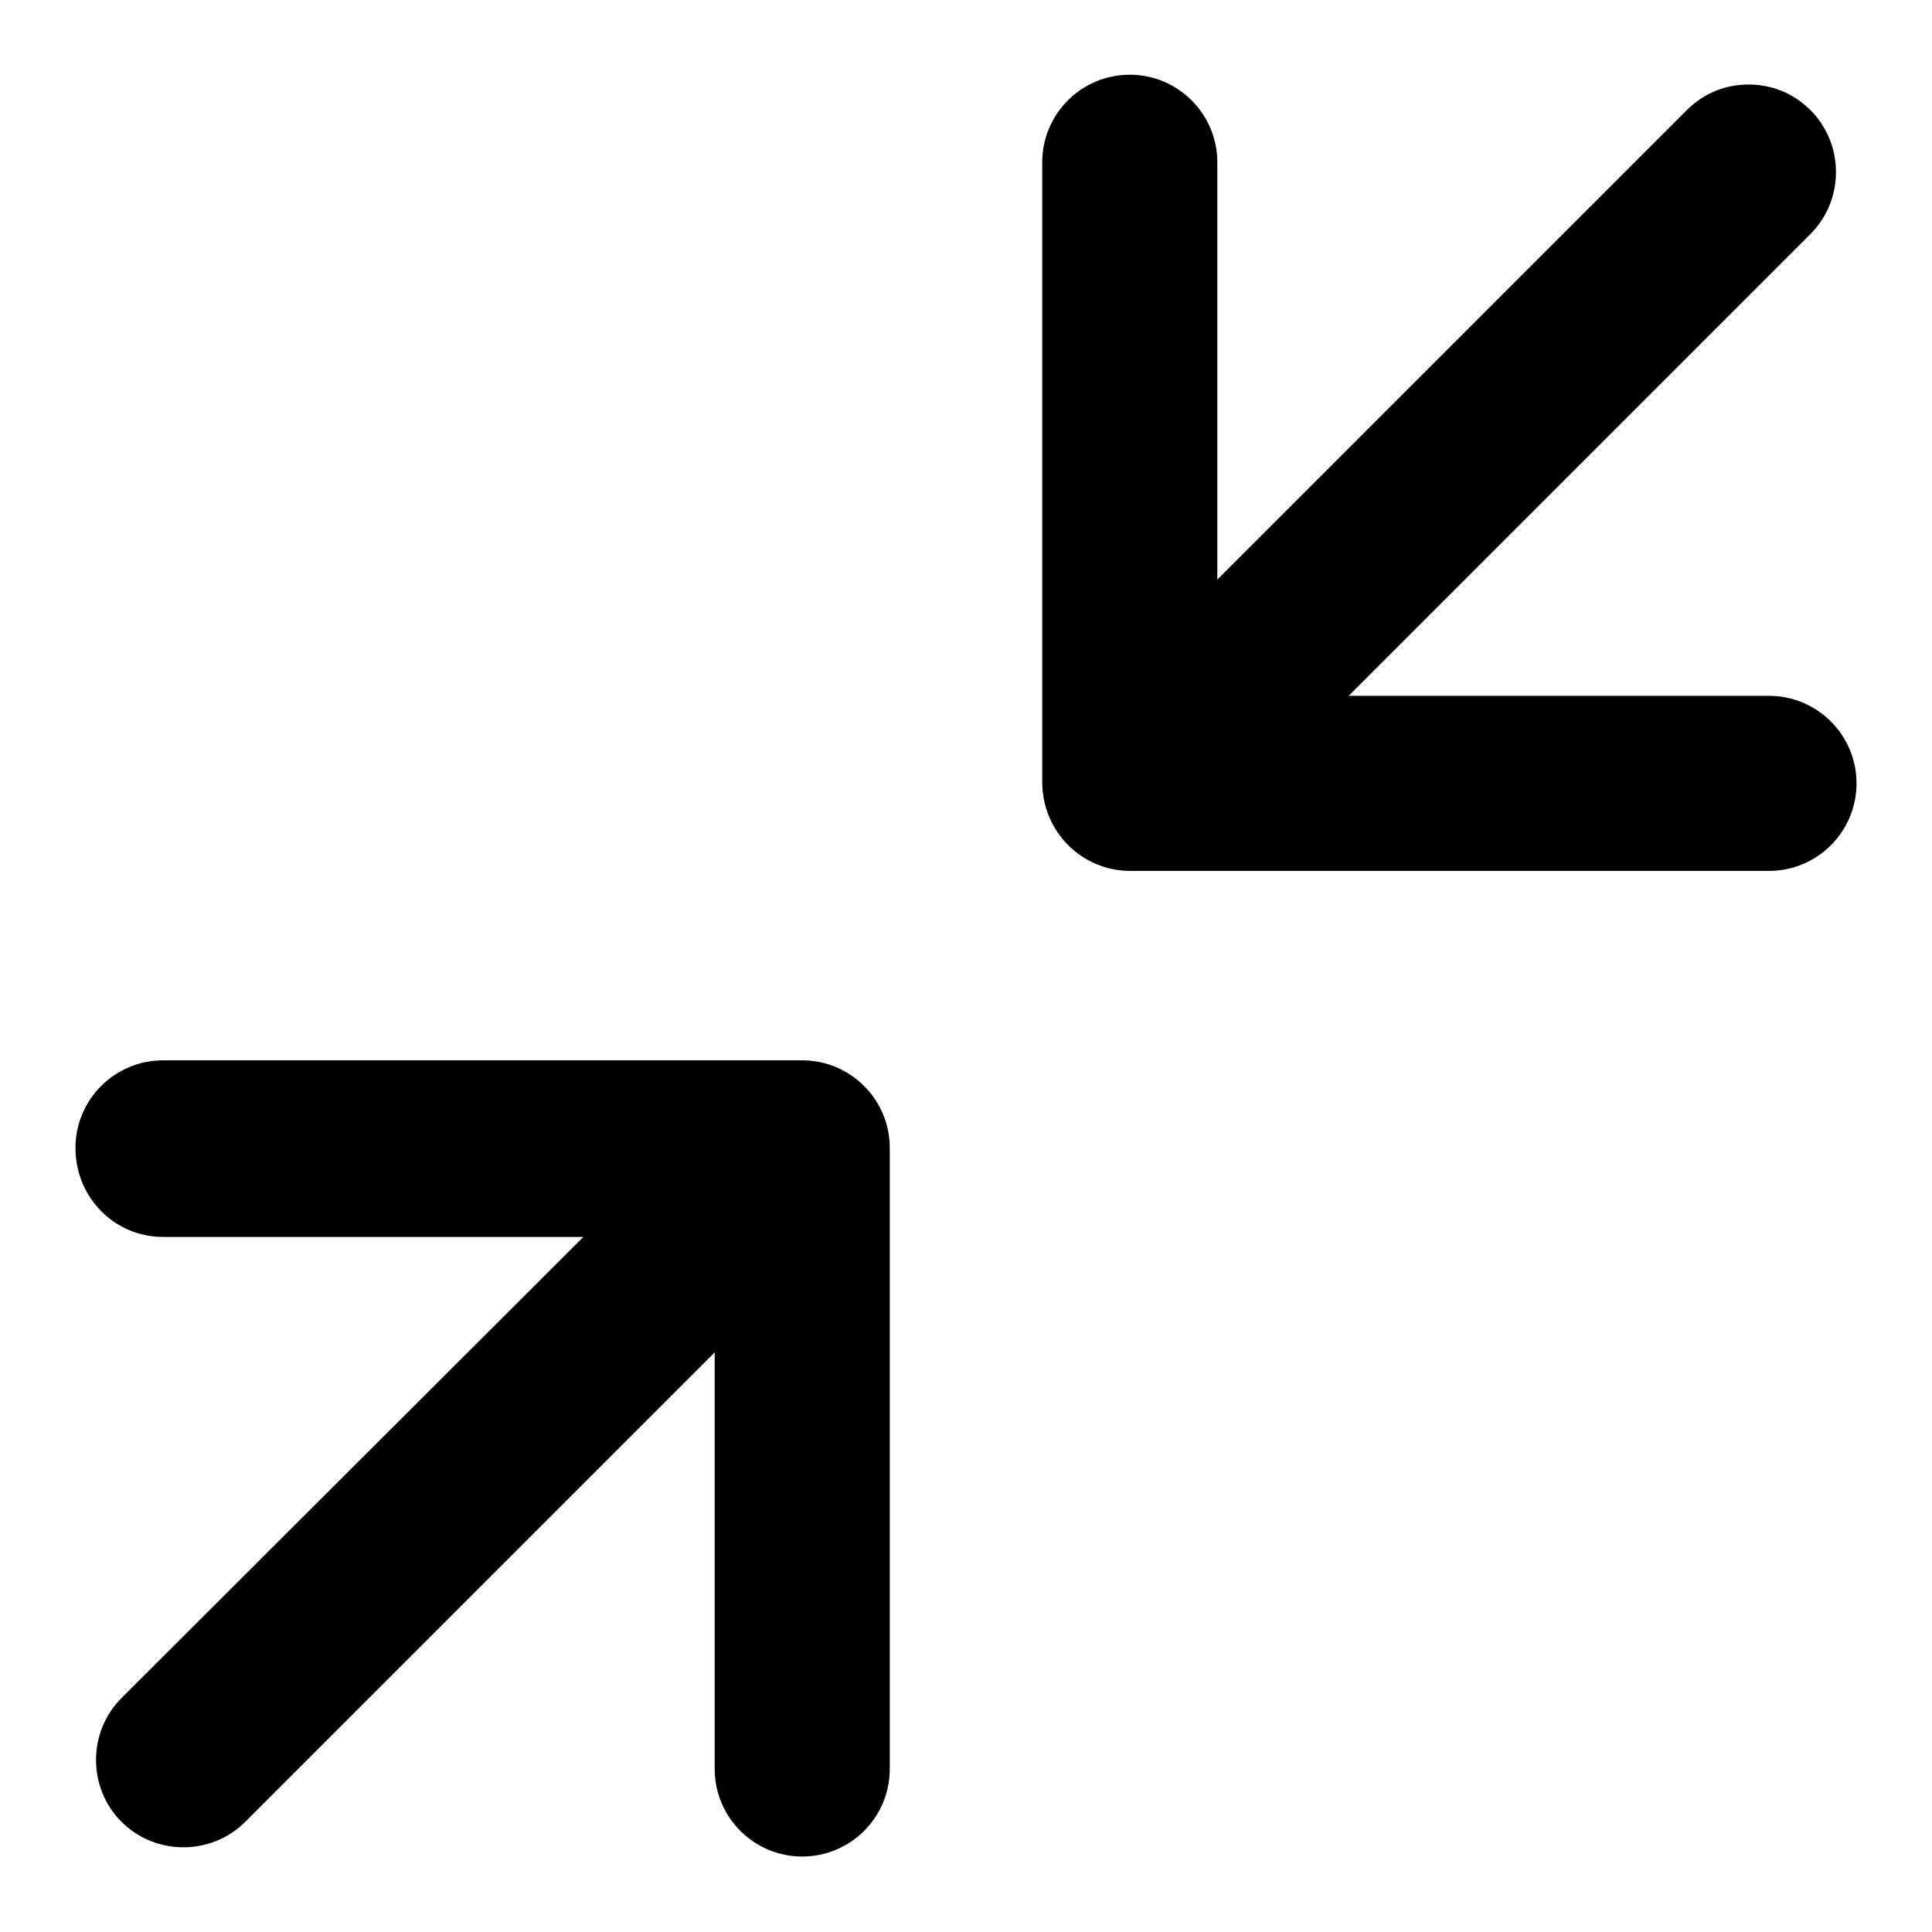
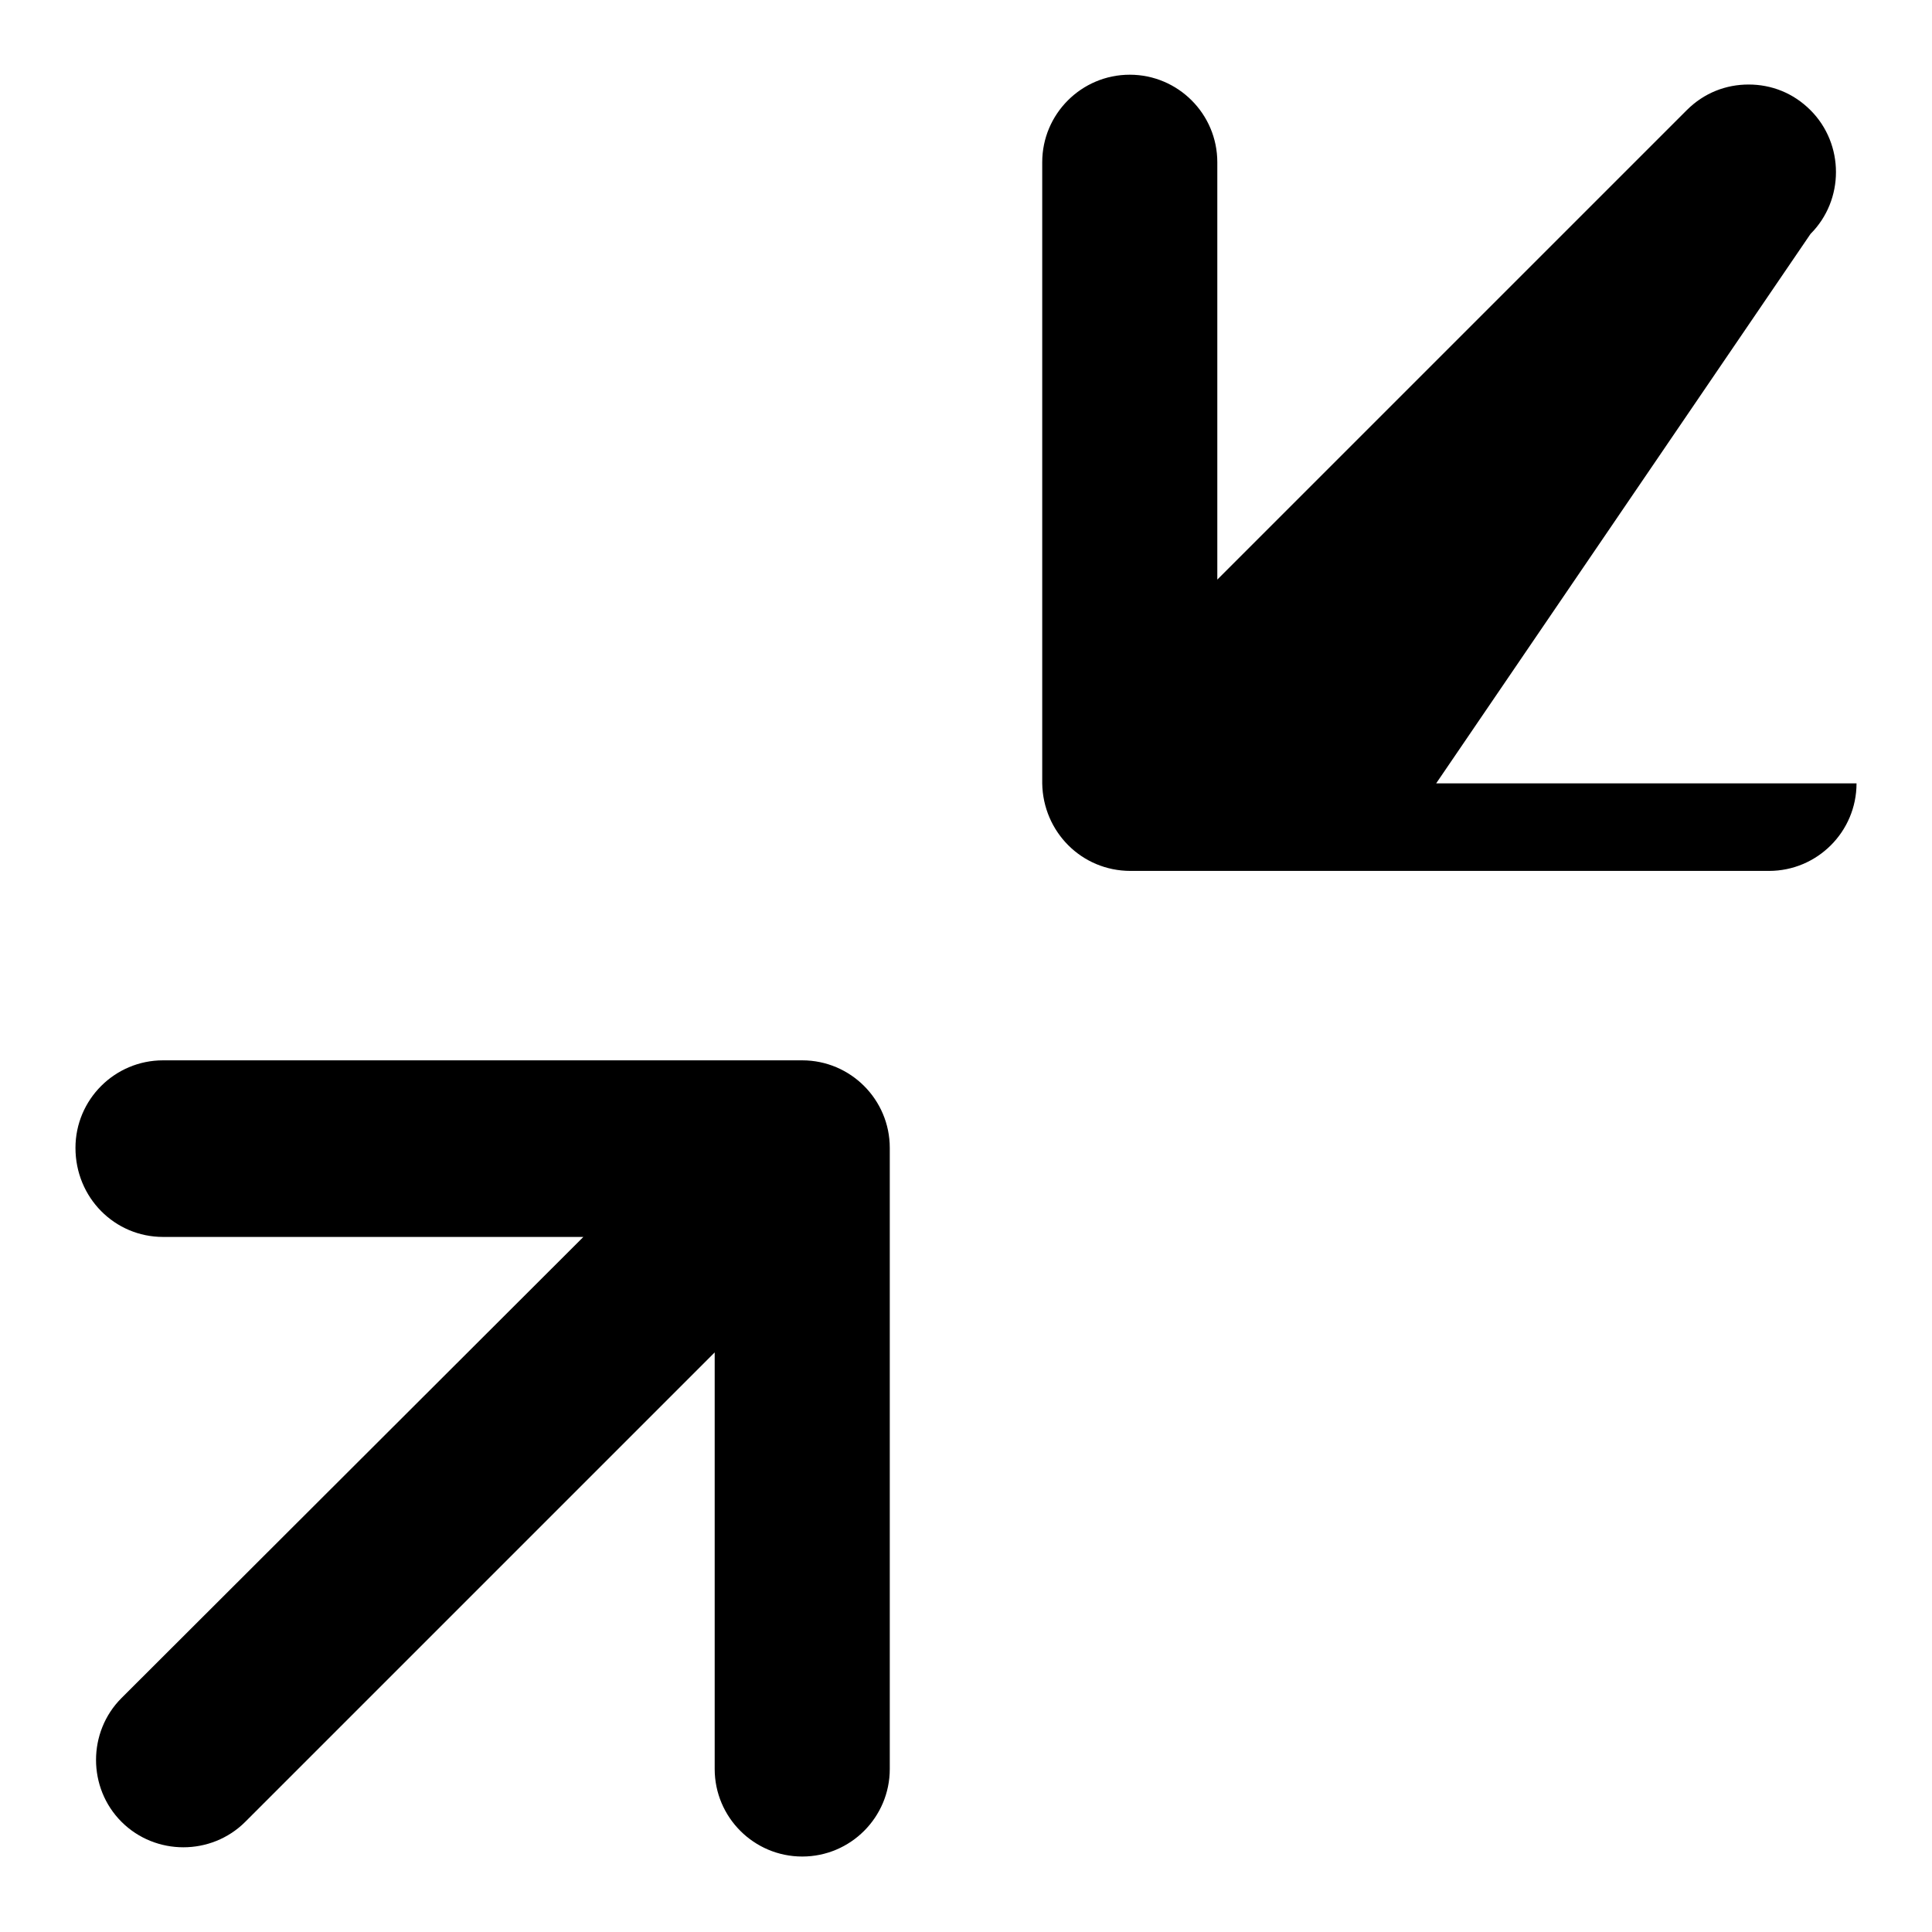
<svg xmlns="http://www.w3.org/2000/svg" version="1.1" x="0px" y="0px" viewBox="0 0 256 256" enable-background="new 0 0 256 256" xml:space="preserve">
  <g>
-     <path fill="#000000" d="M21.6,163.9h55.7L16.1,225c-4.5,4.5-4.5,11.9,0,16.4s11.9,4.5,16.4,0l62.2-62.2v55.2 c0,6.4,5.2,11.6,11.6,11.6s11.6-5.2,11.6-11.6v-82.3c0-6.4-5.2-11.6-11.6-11.6H21.6c-6.4,0-11.6,5.2-11.6,11.6 C10,158.7,15.2,163.9,21.6,163.9L21.6,163.9z M149.8,115.4h84.6c6.4,0,11.6-5.2,11.6-11.6c0-6.4-5.2-11.6-11.6-11.6h-55.7L239.9,31 c4.5-4.5,4.5-11.9,0-16.4c-2.3-2.3-5.2-3.4-8.2-3.4c-3,0-5.9,1.1-8.2,3.4l-62.2,62.2V21.5c0-6.4-5.2-11.6-11.6-11.6 c-6.4,0-11.6,5.2-11.6,11.6v82.3C138.2,110.2,143.3,115.4,149.8,115.4z" />
+     <path fill="#000000" d="M21.6,163.9h55.7L16.1,225c-4.5,4.5-4.5,11.9,0,16.4s11.9,4.5,16.4,0l62.2-62.2v55.2 c0,6.4,5.2,11.6,11.6,11.6s11.6-5.2,11.6-11.6v-82.3c0-6.4-5.2-11.6-11.6-11.6H21.6c-6.4,0-11.6,5.2-11.6,11.6 C10,158.7,15.2,163.9,21.6,163.9L21.6,163.9z M149.8,115.4h84.6c6.4,0,11.6-5.2,11.6-11.6h-55.7L239.9,31 c4.5-4.5,4.5-11.9,0-16.4c-2.3-2.3-5.2-3.4-8.2-3.4c-3,0-5.9,1.1-8.2,3.4l-62.2,62.2V21.5c0-6.4-5.2-11.6-11.6-11.6 c-6.4,0-11.6,5.2-11.6,11.6v82.3C138.2,110.2,143.3,115.4,149.8,115.4z" />
  </g>
</svg>